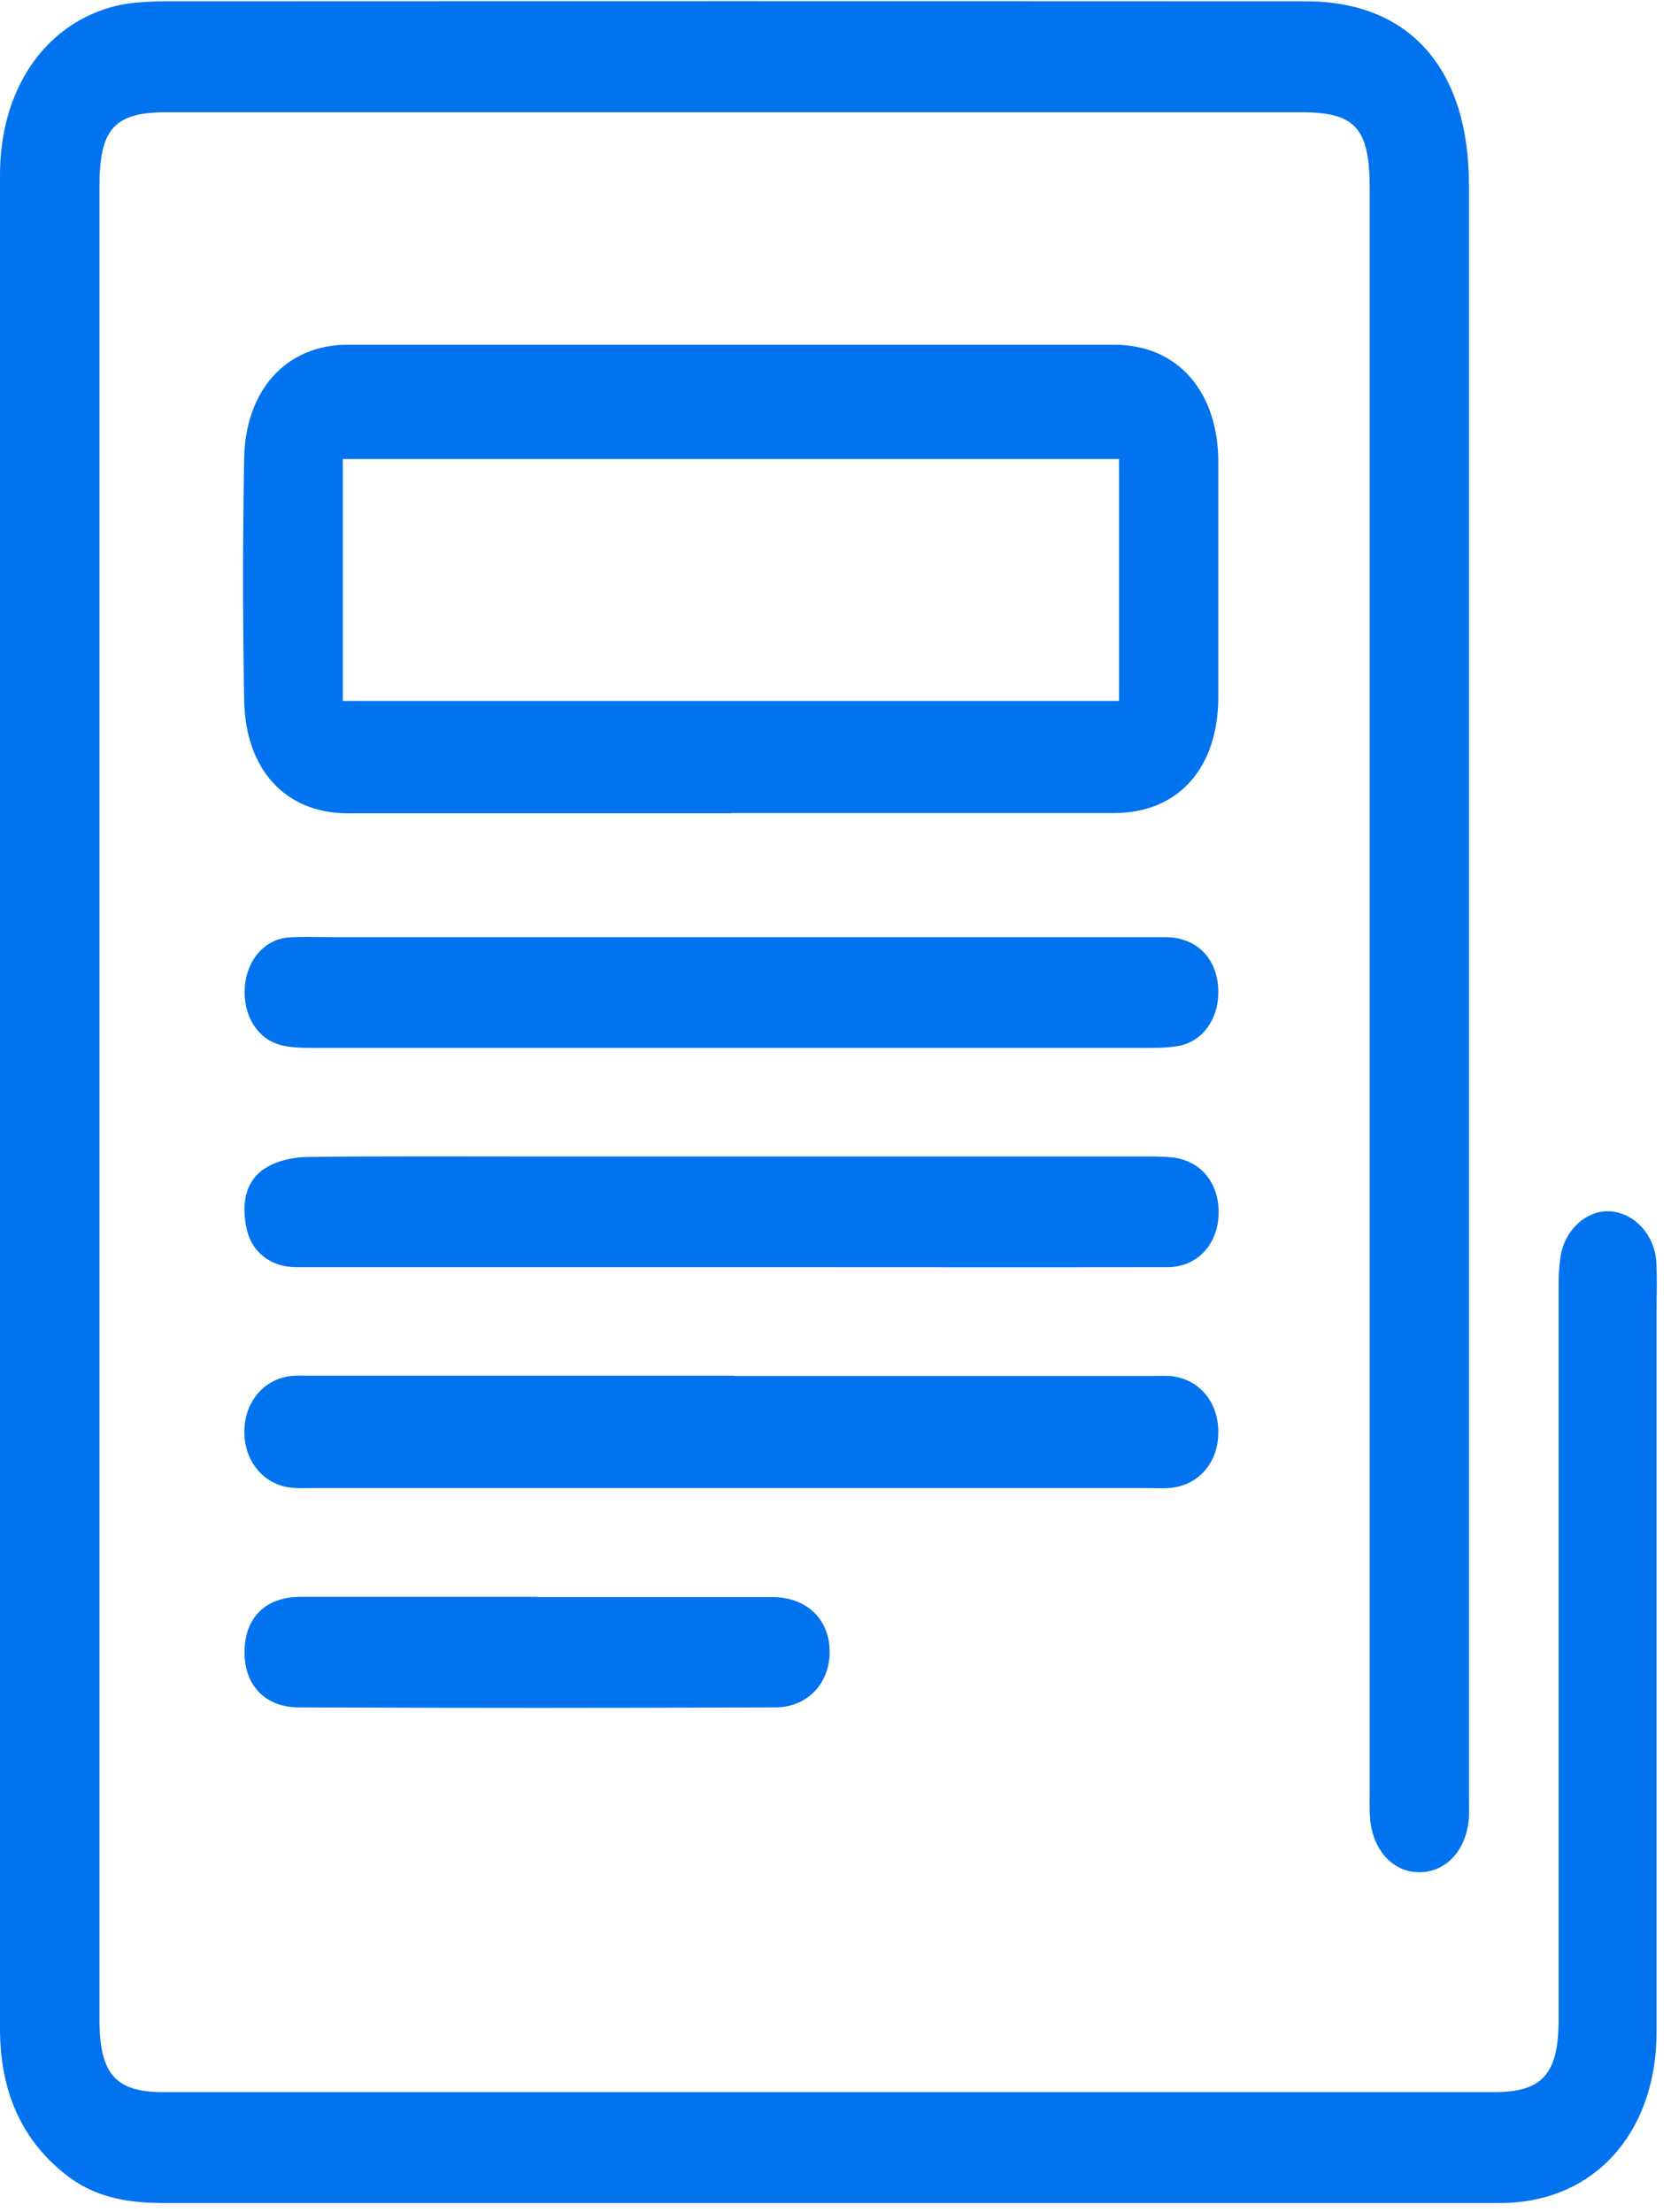
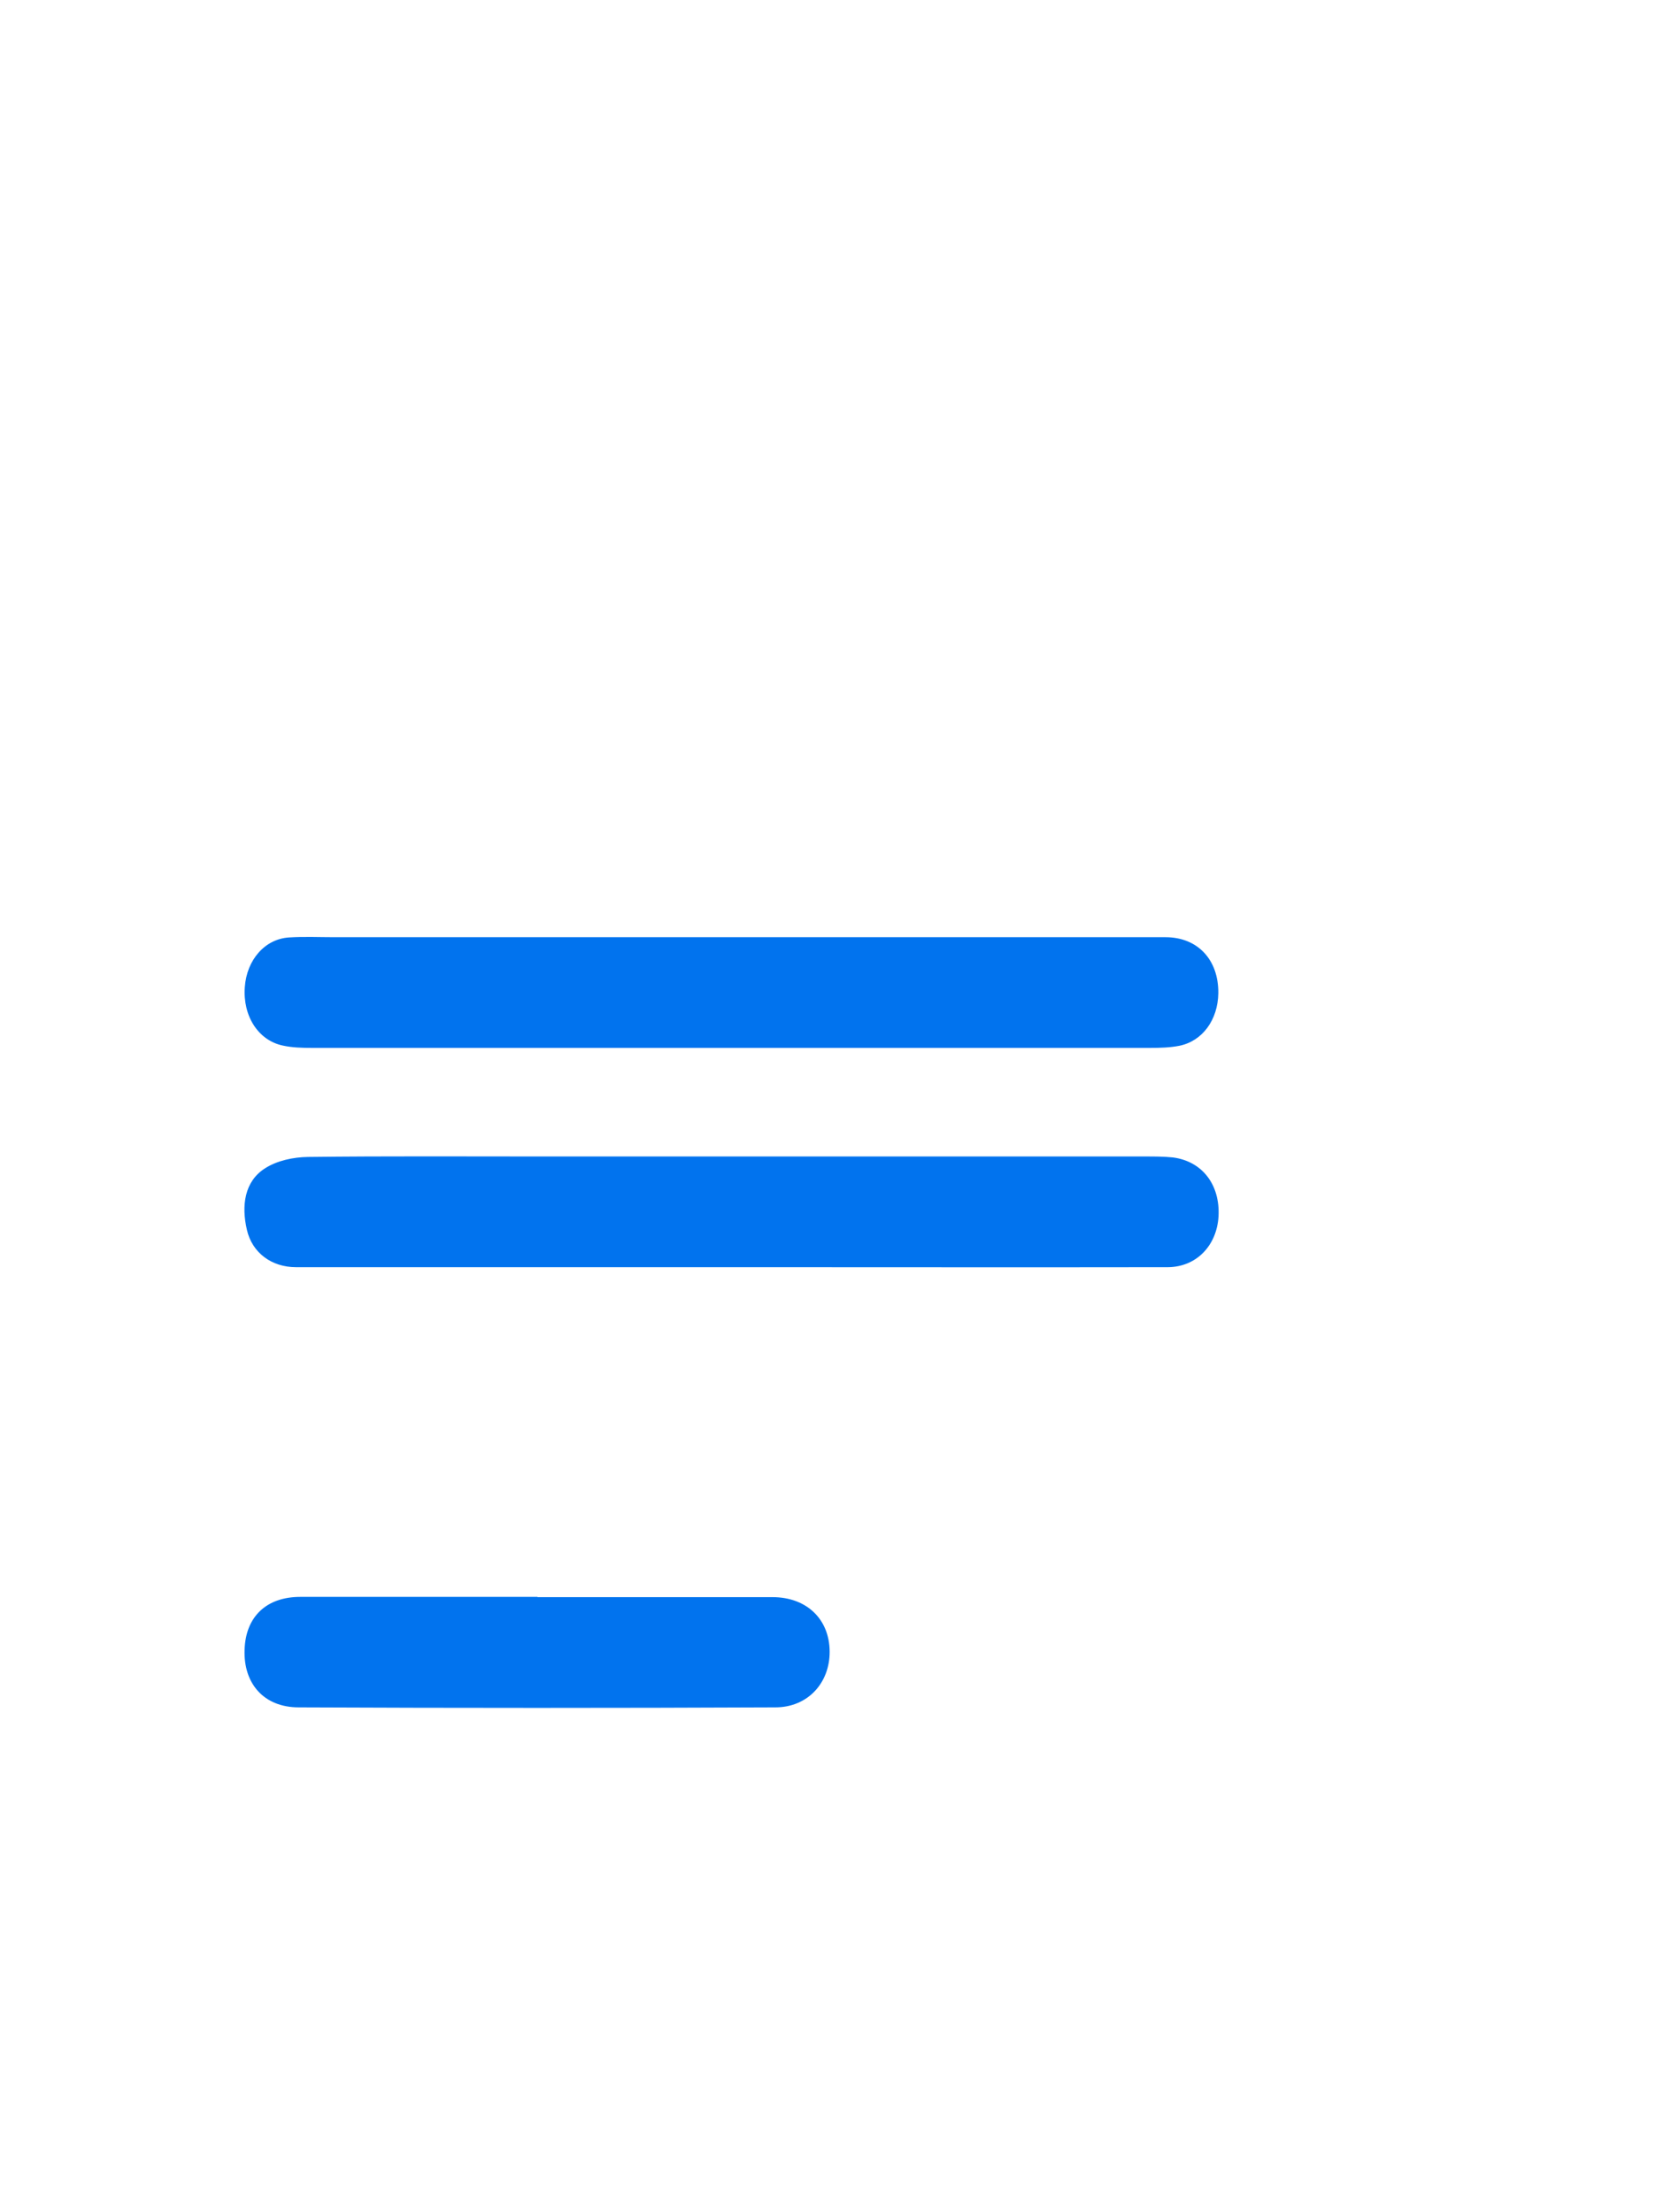
<svg xmlns="http://www.w3.org/2000/svg" width="108" height="143" viewBox="0 0 108 143" fill="none">
-   <path d="M0 71.136C0 51.198 0 31.245 0 11.307C0 5.925 2.747 1.736 7.16 0.467C8.242 0.161 9.393 0.1 10.516 0.085C35.148 0.069 59.781 0.069 84.413 0.085C91.099 0.085 94.942 4.442 94.942 11.965C94.942 46.688 94.942 81.395 94.942 116.118C94.942 116.561 94.956 117.005 94.942 117.448C94.821 119.497 93.562 120.949 91.87 121.026C90.111 121.102 88.73 119.68 88.554 117.57C88.5 116.959 88.527 116.347 88.527 115.736C88.527 81.242 88.527 46.749 88.527 12.255C88.527 8.265 87.62 7.256 84.074 7.256C59.632 7.256 35.203 7.256 10.76 7.256C7.39 7.256 6.429 8.326 6.429 12.056C6.429 51.55 6.429 91.043 6.429 130.536C6.429 134.068 7.457 135.245 10.557 135.245C39.222 135.245 67.888 135.245 96.553 135.245C99.679 135.245 100.735 134.083 100.735 130.582C100.735 114.91 100.735 99.253 100.735 83.582C100.735 82.802 100.735 82.022 100.857 81.257C101.114 79.484 102.589 78.184 104.105 78.306C105.689 78.444 106.974 79.866 107.056 81.655C107.11 82.71 107.069 83.765 107.069 84.82C107.069 100.324 107.069 115.812 107.069 131.316C107.069 137.523 103.455 141.896 97.96 142.37C97.419 142.416 96.878 142.416 96.336 142.416C67.82 142.416 39.303 142.416 10.787 142.416C8.54 142.416 6.375 142.171 4.439 140.719C1.408 138.441 0 135.199 0 131.132C0 111.133 0 91.135 0 71.136Z" fill="#0173EE" />
-   <path d="M47.234 52.574C38.979 52.574 30.723 52.574 22.467 52.574C18.488 52.574 15.862 49.791 15.781 45.281C15.686 40.067 15.686 34.838 15.781 29.624C15.862 25.175 18.542 22.285 22.467 22.285C38.979 22.285 55.49 22.285 72.016 22.285C76.103 22.285 78.742 25.297 78.742 29.884C78.742 34.93 78.742 39.99 78.742 45.036C78.742 49.669 76.144 52.559 72.002 52.559C63.746 52.559 55.49 52.559 47.234 52.559V52.574ZM72.327 29.67H22.156V45.311H72.327V29.67Z" fill="#0173EE" />
-   <path d="M47.438 88.948C56.424 88.948 65.411 88.948 74.411 88.948C74.858 88.948 75.304 88.917 75.737 88.963C77.538 89.177 78.756 90.66 78.742 92.587C78.742 94.513 77.51 95.981 75.697 96.18C75.264 96.226 74.817 96.195 74.371 96.195C56.289 96.195 38.221 96.195 20.139 96.195C19.652 96.195 19.151 96.226 18.664 96.149C16.959 95.889 15.781 94.391 15.794 92.541C15.794 90.691 16.986 89.208 18.704 88.963C19.192 88.902 19.679 88.933 20.18 88.933C29.261 88.933 38.356 88.933 47.438 88.933V88.948Z" fill="#0173EE" />
  <path d="M47.302 60.585C56.641 60.585 65.993 60.585 75.332 60.585C77.416 60.585 78.769 62.053 78.742 64.209C78.715 65.921 77.727 67.297 76.225 67.603C75.602 67.725 74.953 67.74 74.317 67.74C56.276 67.74 38.221 67.74 20.18 67.74C19.544 67.74 18.894 67.725 18.271 67.588C16.688 67.251 15.686 65.676 15.822 63.811C15.944 62.053 17.121 60.692 18.691 60.6C19.666 60.539 20.654 60.585 21.642 60.585C30.195 60.585 38.749 60.585 47.302 60.585Z" fill="#0173EE" />
  <path d="M47.153 81.915C37.815 81.915 28.462 81.915 19.124 81.915C17.554 81.915 16.295 80.983 15.957 79.499C15.591 77.924 15.808 76.38 17.107 75.539C17.906 75.019 18.962 74.805 19.895 74.79C25.011 74.729 30.127 74.76 35.23 74.76C48.168 74.76 61.093 74.76 74.032 74.76C74.628 74.76 75.21 74.76 75.805 74.821C77.7 75.065 78.864 76.579 78.756 78.628C78.647 80.524 77.321 81.9 75.494 81.915C66.345 81.93 57.196 81.915 48.06 81.915C47.762 81.915 47.465 81.915 47.18 81.915H47.153Z" fill="#0173EE" />
  <path d="M34.742 103.245C39.804 103.245 44.866 103.245 49.927 103.245C52.133 103.245 53.609 104.667 53.622 106.761C53.636 108.78 52.215 110.37 50.117 110.37C39.844 110.416 29.572 110.416 19.299 110.37C17.066 110.37 15.726 108.841 15.808 106.639C15.875 104.514 17.215 103.229 19.408 103.229C24.524 103.229 29.626 103.229 34.742 103.229V103.245Z" fill="#0173EE" />
</svg>